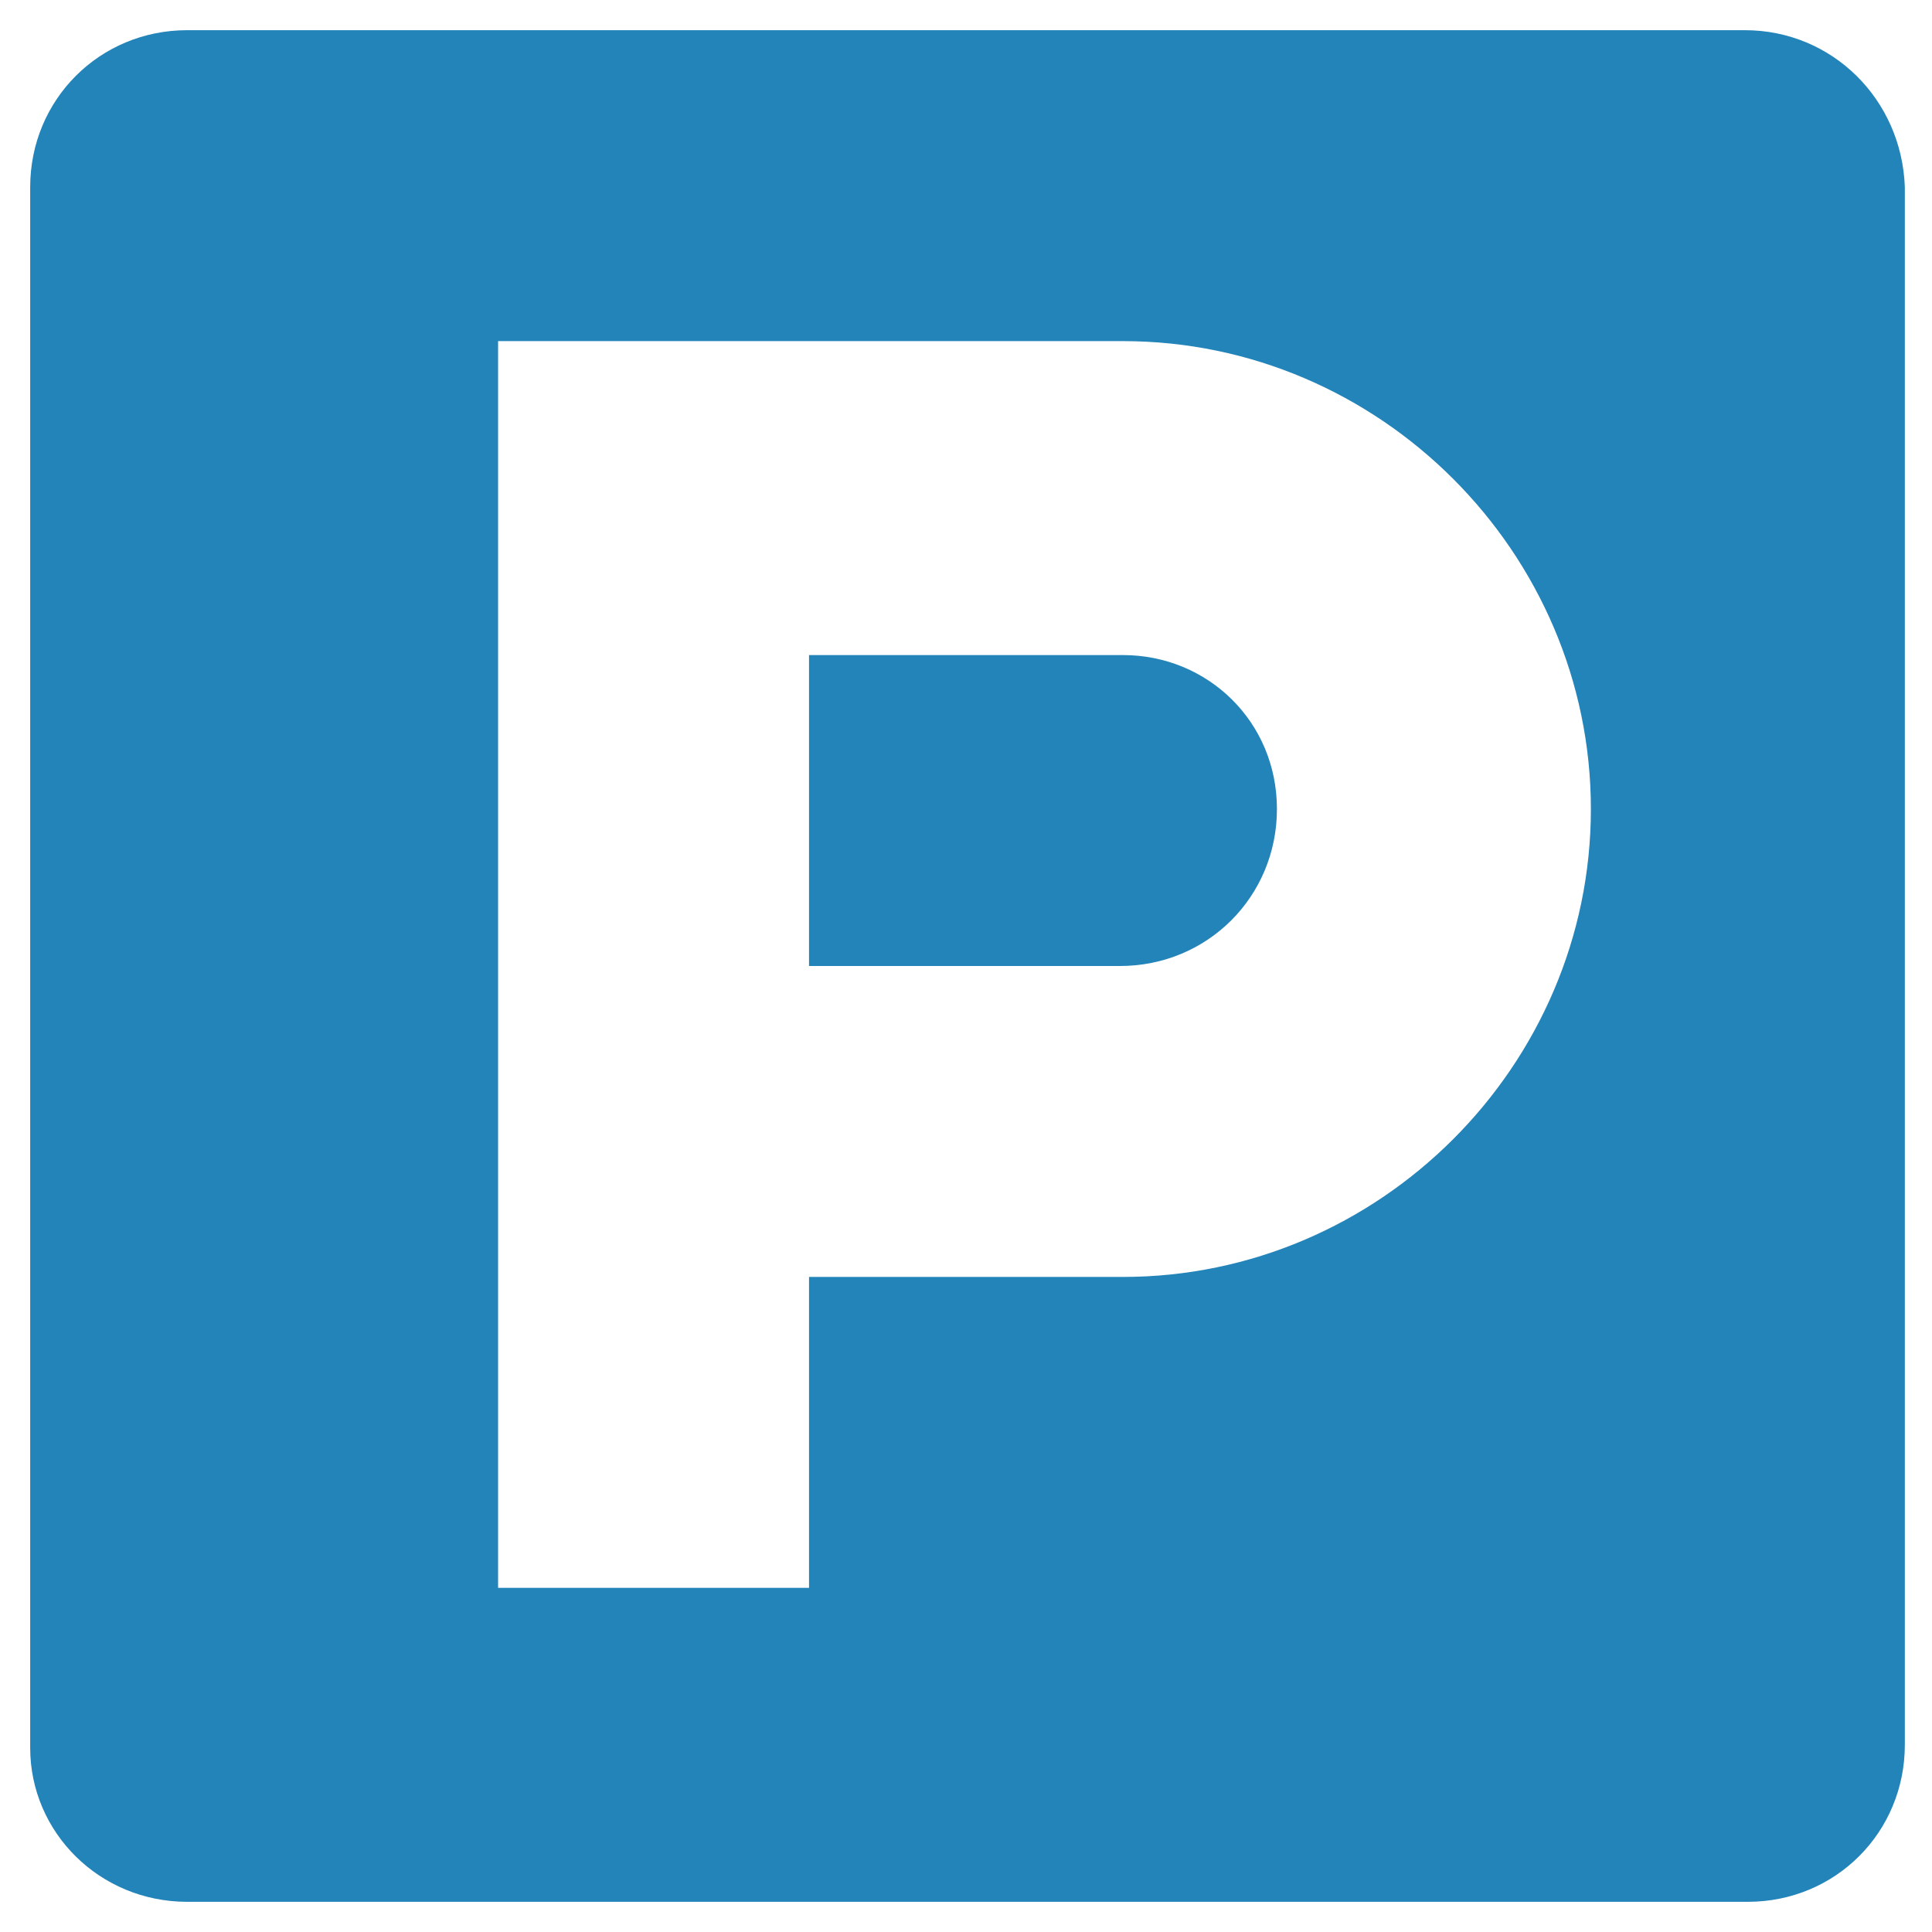
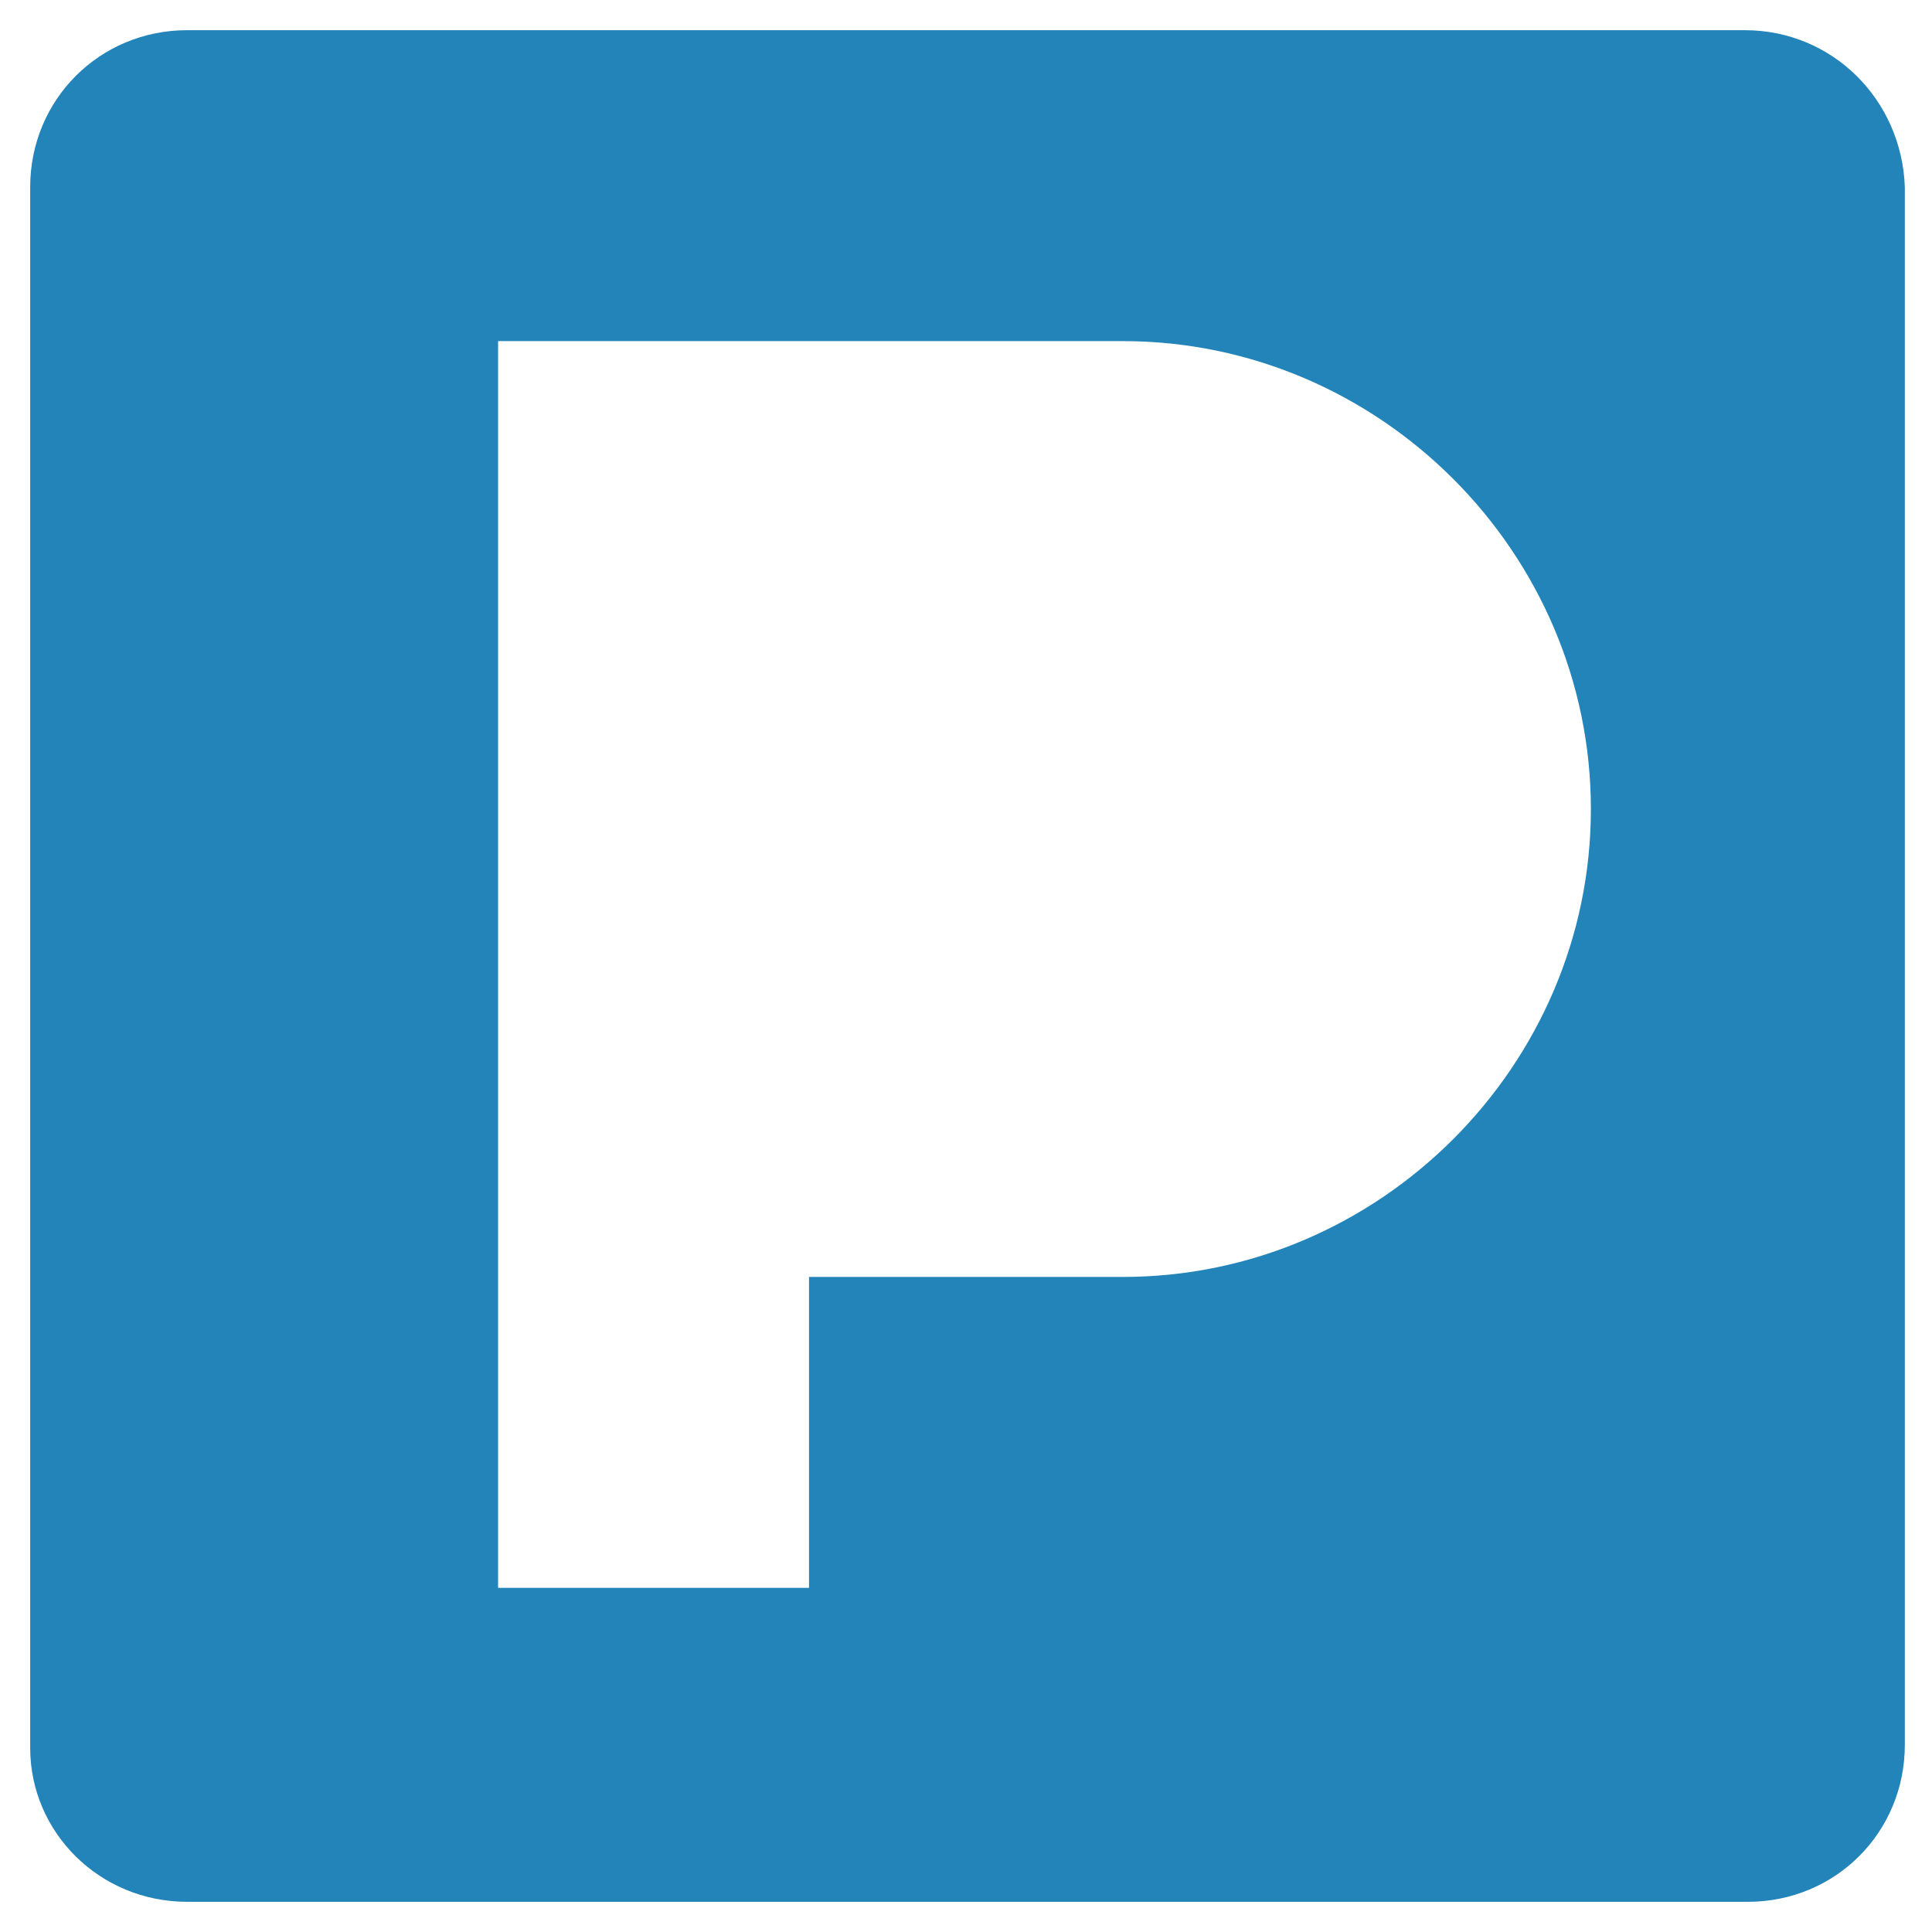
<svg xmlns="http://www.w3.org/2000/svg" version="1.1" id="Ebene_1" x="0px" y="0px" viewBox="0 0 64 64" style="enable-background:new 0 0 64 64;" xml:space="preserve">
  <style type="text/css">
	.st0{fill:#2384B9;}
</style>
  <g>
-     <path class="st0" d="M37.2,21.7H26.8V32h10.3c2.9,0,5.2-2.3,5.2-5.2S40,21.7,37.2,21.7z" />
    <path class="st0" d="M57.8,1H6.2C3.3,1,1,3.3,1,6.2v51.7C1,60.7,3.3,63,6.2,63h51.7c2.9,0,5.2-2.3,5.2-5.2V6.2   C63,3.3,60.7,1,57.8,1z M37.2,42.3H26.8v10.3H16.5V11.3h20.7c8.5,0,15.5,7,15.5,15.5S45.7,42.3,37.2,42.3z" />
  </g>
</svg>